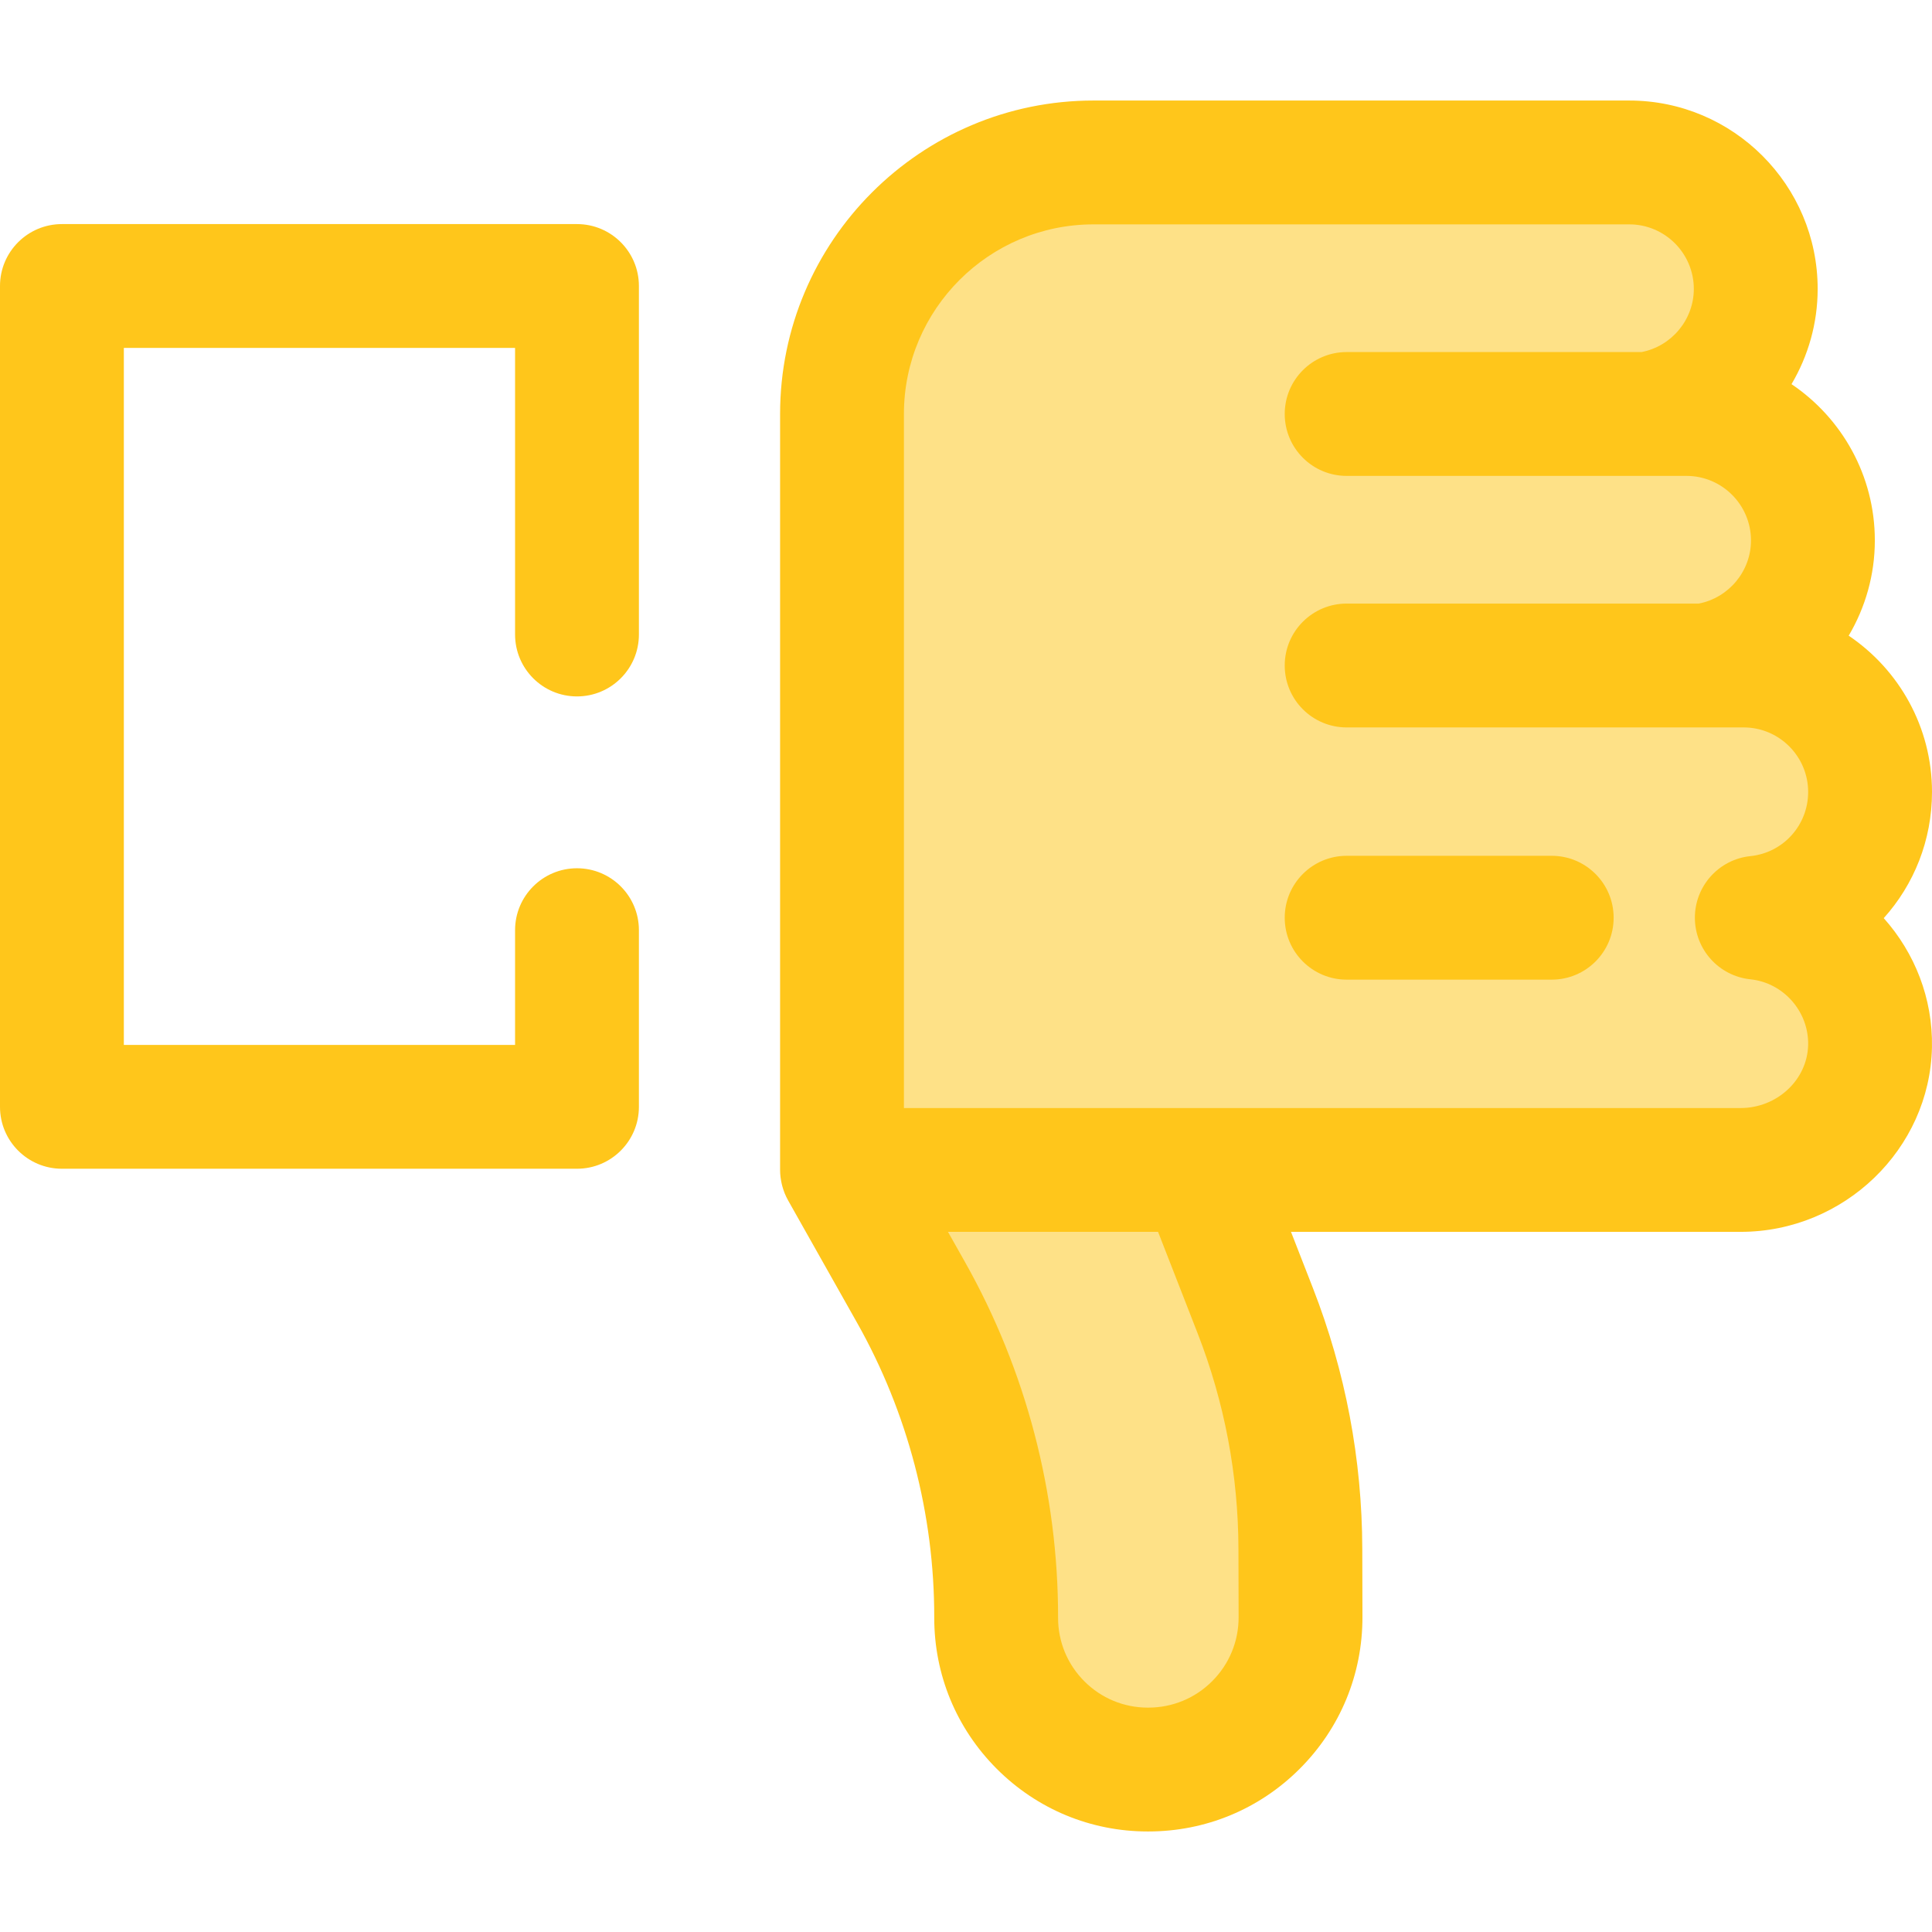
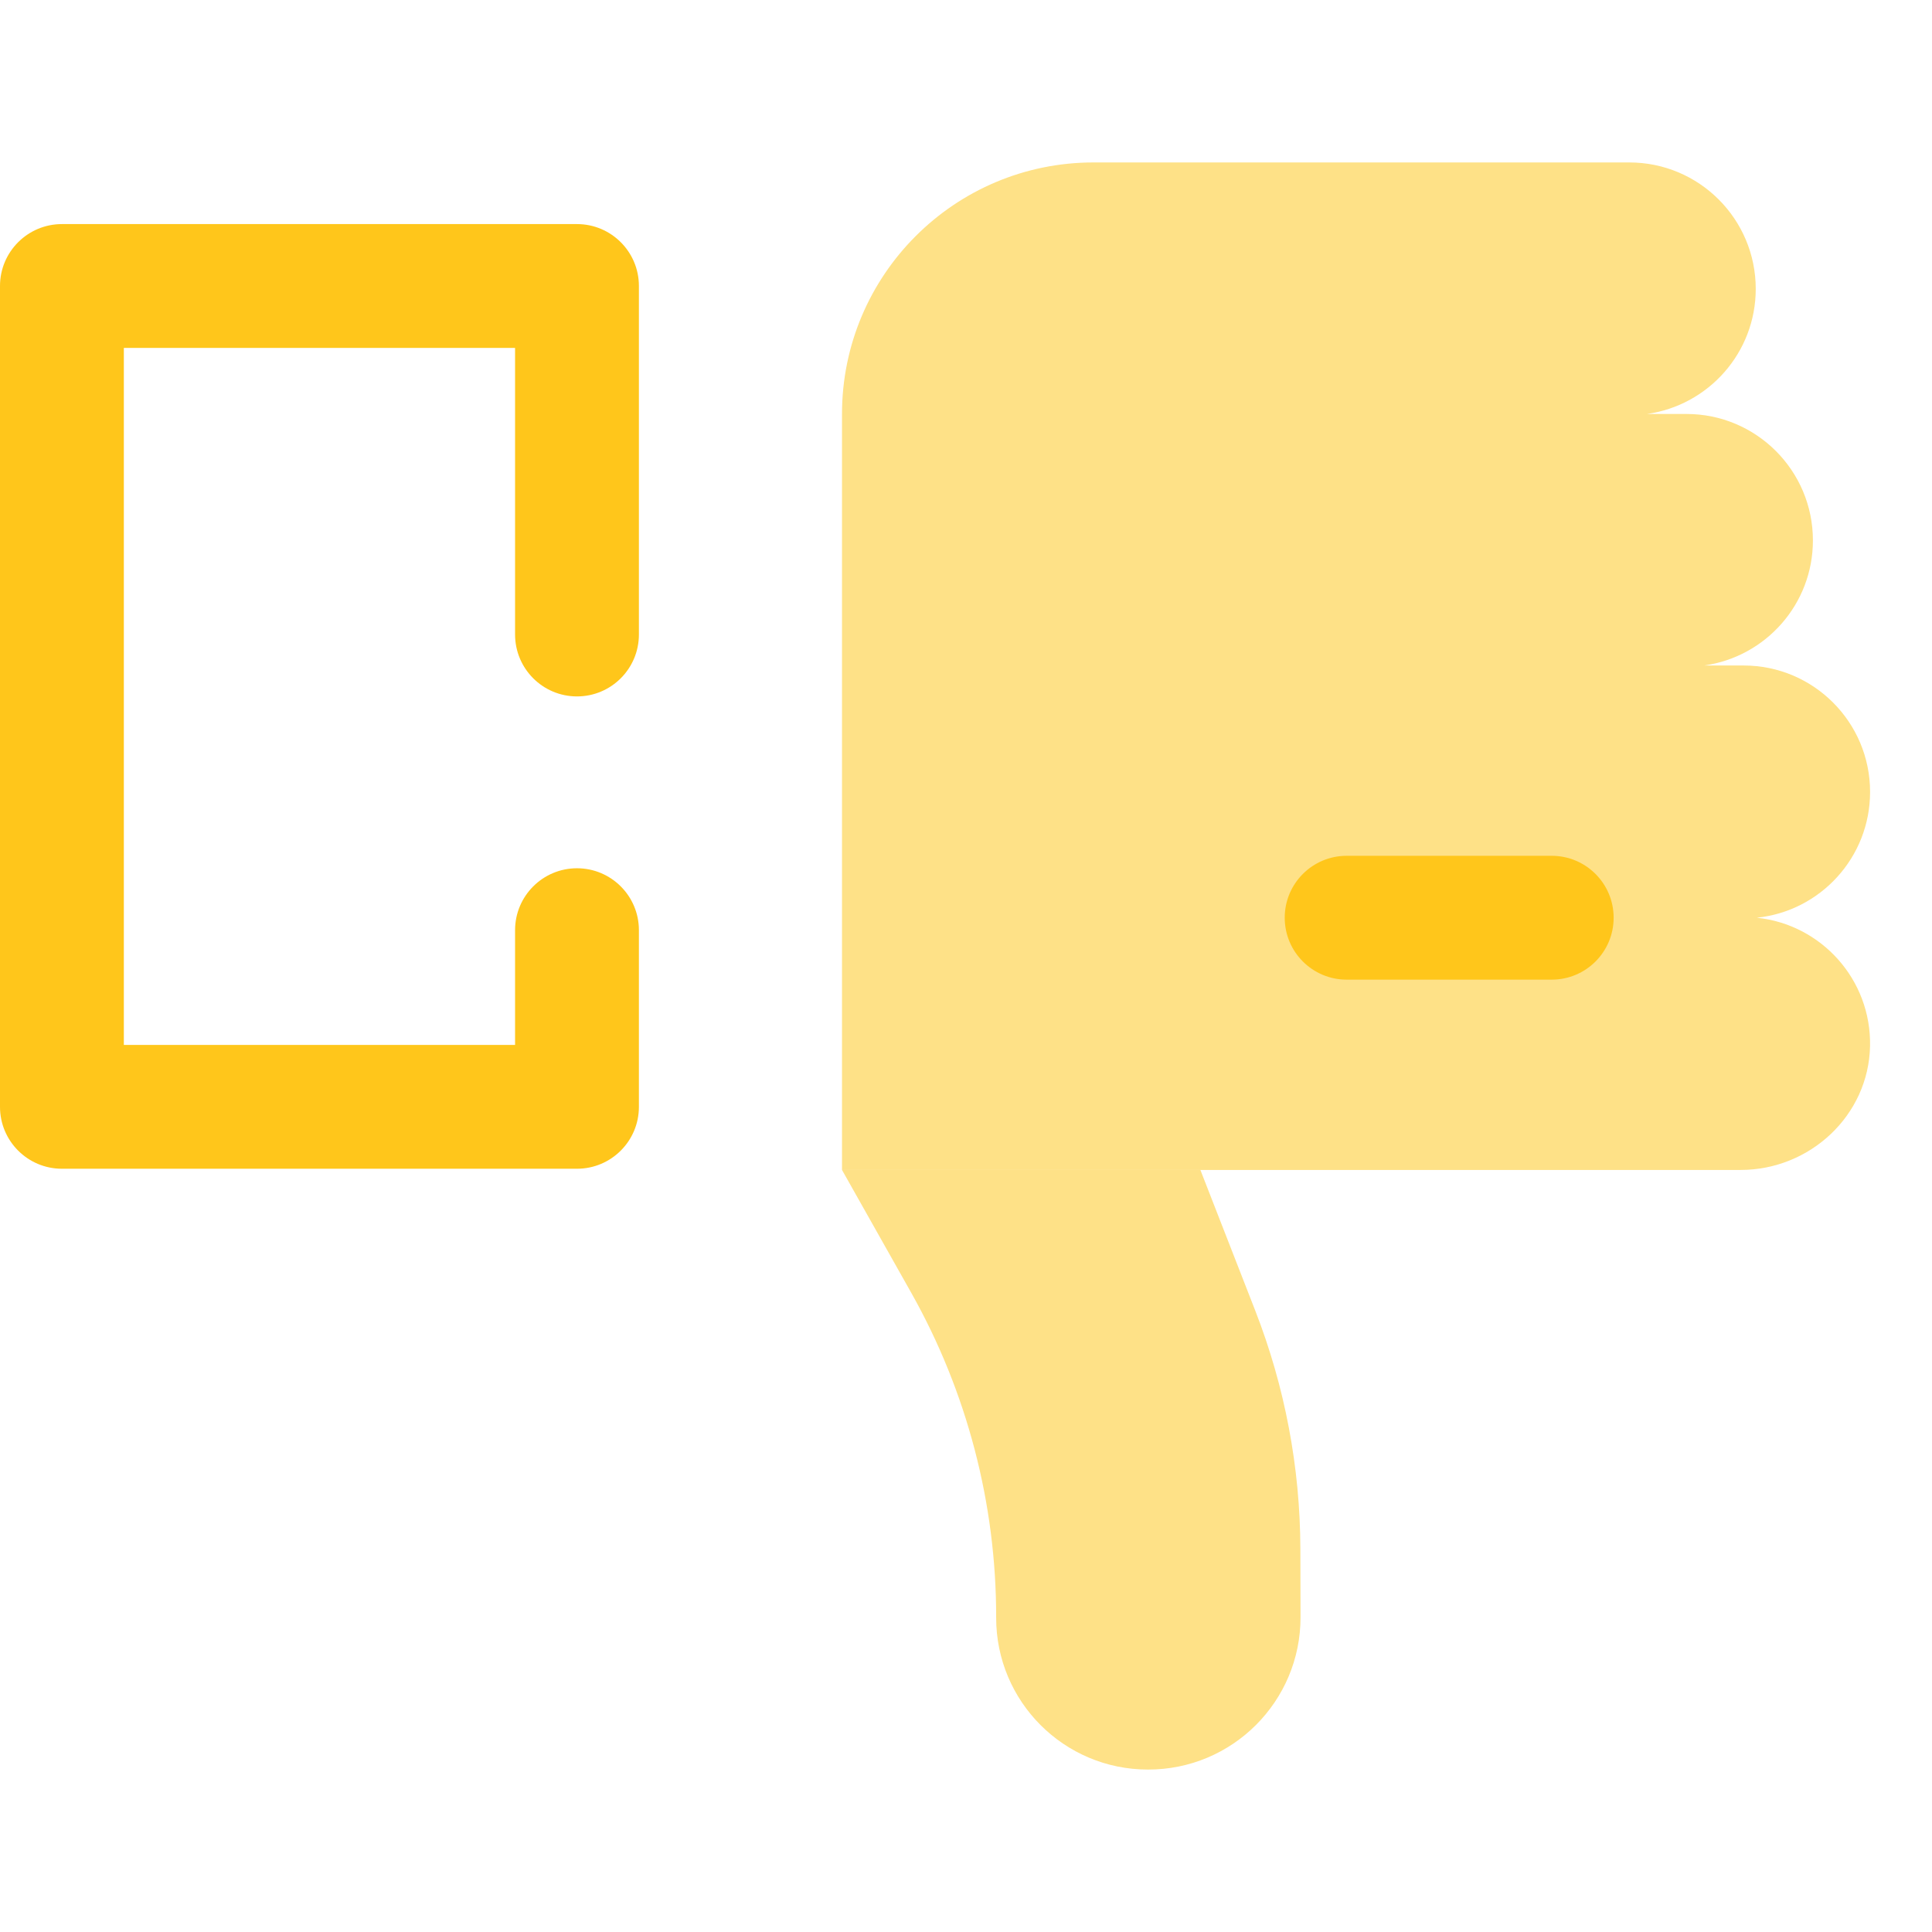
<svg xmlns="http://www.w3.org/2000/svg" height="800px" width="800px" version="1.1" id="Layer_1" viewBox="0 0 512 512" xml:space="preserve">
  <g>
    <path style="fill:#FEE187;" d="M465.572,243.207c17.094,1.771,30.372,16.388,30.011,34.031c-0.376,18.365-15.93,32.81-34.299,32.81   H223.14v-66.658v-0.366v-66.292v-0.366v-66.293v-0.366l0,0c0-36.814,29.844-66.658,66.658-66.658h141.979   c18.508,0,33.513,15.005,33.513,33.513l0,0c0,16.911-12.538,30.858-28.818,33.145h10.456c18.508,0,33.513,15.005,33.513,33.513l0,0   c0,16.911-12.538,30.858-28.818,33.145h10.456c18.508,0,33.513,15.005,33.513,33.513l0,0   C495.591,227.207,482.437,241.46,465.572,243.207z" />
    <path style="fill:#FEE187;" d="M223.14,310.049h94.975l14.539,37.282c7.849,20.128,11.903,41.535,11.956,63.138l0.044,18.078   c0.041,22.349-18.099,40.468-40.447,40.404l0,0c-22.231,0-40.245-18.039-40.214-40.27l0,0c0.041-30.185-7.725-59.868-22.55-86.163   L223.14,310.049z" />
  </g>
  <g>
    <path style="fill:#FFC61B;" d="M152.908,309.729H16.409C7.346,309.729,0,302.381,0,293.32V75.794   c0-9.061,7.346-16.409,16.409-16.409h136.499c9.063,0,16.409,7.348,16.409,16.409v92.355c0,9.061-7.346,16.409-16.409,16.409   c-9.063,0-16.409-7.348-16.409-16.409V92.203H32.819V276.91h103.68v-30.403c0-9.061,7.346-16.409,16.409-16.409   c9.063,0,16.409,7.348,16.409,16.409v46.812C169.317,302.382,161.971,309.729,152.908,309.729z" />
    <path style="fill:#FFC61B;" d="M411.223,259.615h-54.349c-9.063,0-16.409-7.348-16.409-16.409c0-9.061,7.346-16.409,16.409-16.409   h54.349c9.063,0,16.409,7.348,16.409,16.409C427.632,252.267,420.285,259.615,411.223,259.615z" />
-     <path style="fill:#FFC61B;" d="M512,209.879c0-17.225-8.771-32.441-22.077-41.417c4.409-7.458,6.928-16.111,6.928-25.241   c0-17.226-8.767-32.443-22.079-41.417c4.409-7.458,6.928-16.111,6.928-25.241c0-27.527-22.394-49.922-49.922-49.922H289.799   c-45.803,0-83.067,37.264-83.067,83.067v200.341c0,0.633,0.044,1.255,0.113,1.869c0.016,0.144,0.046,0.286,0.066,0.428   c0.072,0.517,0.167,1.026,0.287,1.526c0.039,0.164,0.082,0.327,0.126,0.491c0.146,0.535,0.317,1.06,0.514,1.572   c0.038,0.097,0.067,0.195,0.107,0.292c0.253,0.622,0.542,1.224,0.866,1.805c0.013,0.025,0.021,0.051,0.036,0.074l18.303,32.466   c13.406,23.784,20.472,50.785,20.434,78.085c-0.021,15.139,5.858,29.376,16.555,40.089c10.699,10.712,24.927,16.613,40.021,16.613   c0.057,0,0.112,0,0.167,0c15.144,0,29.379-5.891,40.098-16.598c10.758-10.746,16.667-25.041,16.639-40.255l-0.044-18.078   c-0.059-23.721-4.458-46.955-13.077-69.06l-5.815-14.911h119.156c27.407,0,50.153-21.929,50.705-48.883   c0.266-12.999-4.601-25.108-12.778-34.256C507.197,234.448,512,222.701,512,209.879z M317.365,353.29   c7.141,18.314,10.787,37.566,10.835,57.217l0.044,18.068c0.011,6.409-2.479,12.437-7.015,16.967   c-4.519,4.514-10.52,6.999-16.952,6.999c-0.023,0-0.048,0-0.071,0c-6.365,0-12.346-2.481-16.844-6.984   c-4.498-4.504-6.969-10.49-6.961-16.854c0.046-32.95-8.484-65.539-24.665-94.247l-4.509-8h55.673L317.365,353.29z M463.88,259.528   c8.759,0.909,15.479,8.539,15.297,17.376c-0.189,9.229-8.216,16.736-17.893,16.736H318.115h-78.566V109.708   c0-27.707,22.541-50.248,50.248-50.248h141.979c9.43,0,17.103,7.673,17.103,17.103c0,8.164-5.896,15.2-13.841,16.736h-78.164   c-9.063,0-16.409,7.348-16.409,16.409c0,9.061,7.346,16.409,16.409,16.409h79.596h10.456c9.43,0,17.103,7.673,17.103,17.103   c0,8.164-5.896,15.2-13.841,16.736h-93.315c-9.063,0-16.409,7.348-16.409,16.409s7.346,16.409,16.409,16.409h94.747h10.456   c9.43,0,17.102,7.673,17.102,17.103c0,8.79-6.577,16.102-15.3,17.005c-8.362,0.866-14.717,7.914-14.719,16.321   C449.162,251.612,455.516,258.66,463.88,259.528z" />
  </g>
</svg>